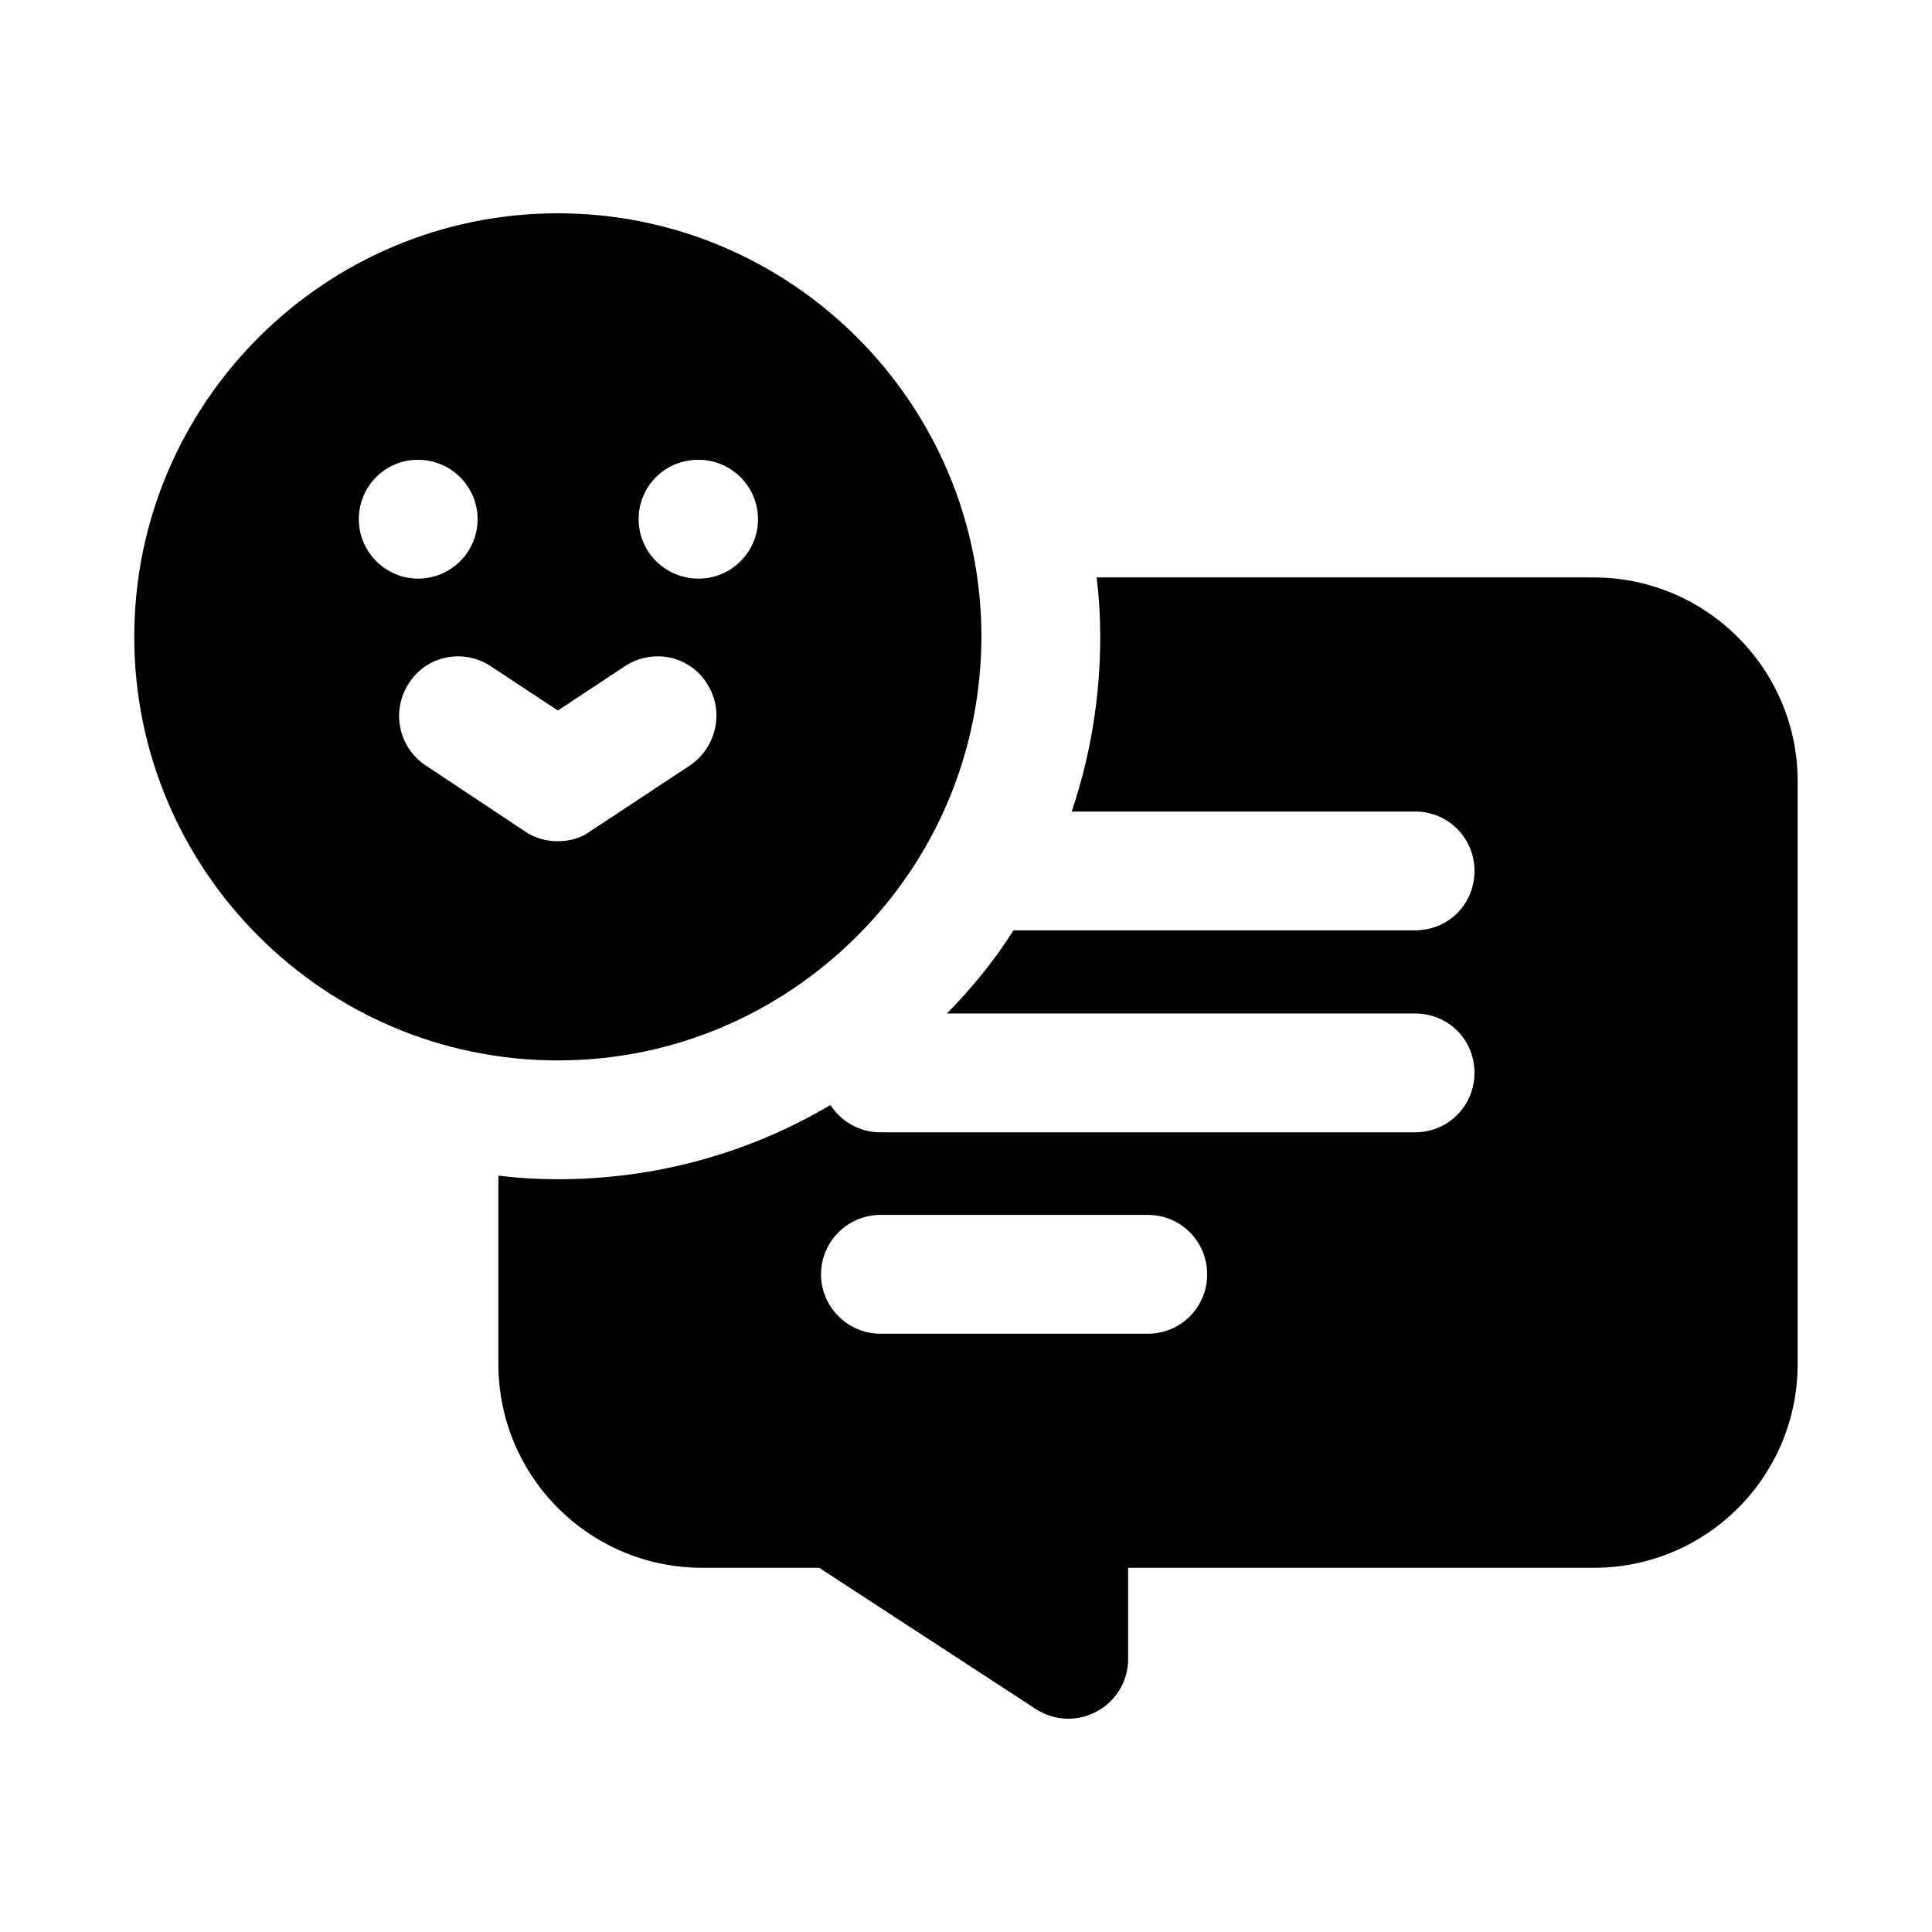
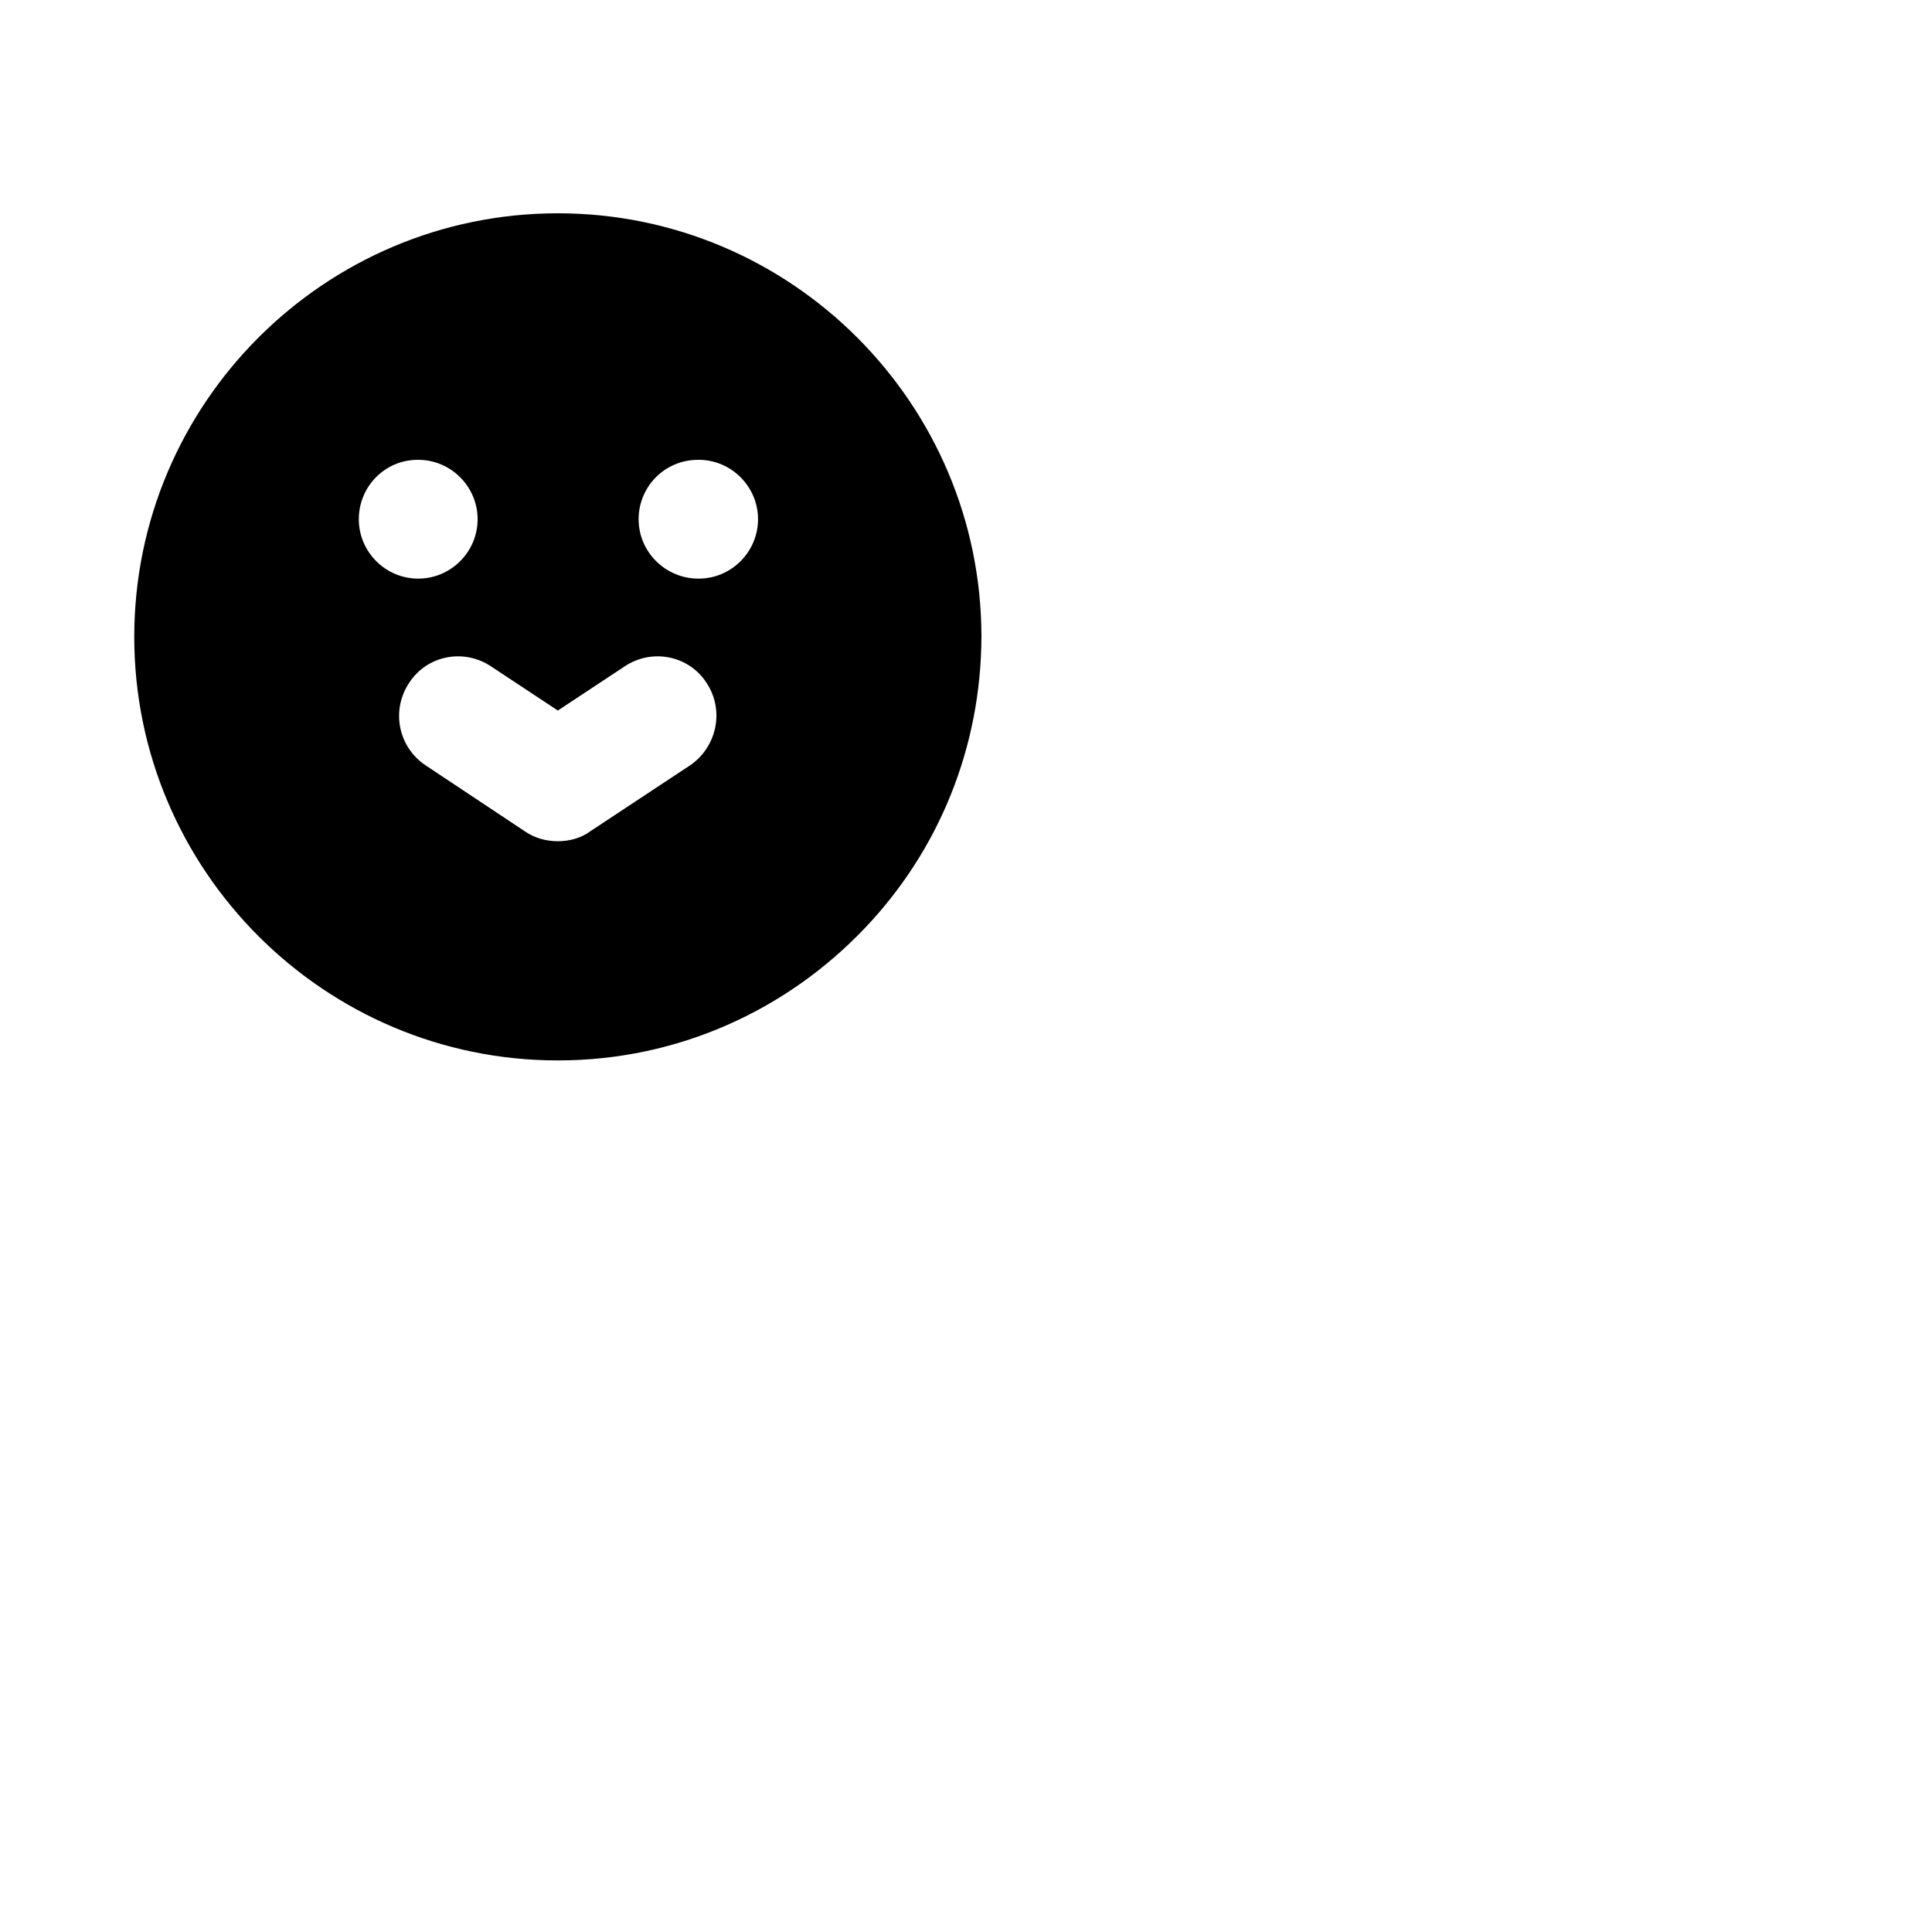
<svg xmlns="http://www.w3.org/2000/svg" fill="#000000" width="800px" height="800px" version="1.1" viewBox="144 144 512 512">
  <g>
-     <path d="m566.41 297.03h-131.78c0.629 5.195 0.945 10.391 0.945 15.742 0 16.219-2.676 31.805-7.559 46.289h91c8.816 0 15.742 7.086 15.742 15.742 0 8.816-6.926 15.742-15.742 15.742h-106.43c-5.039 8.031-11.02 15.273-17.633 22.043h124.06c8.816 0 15.742 6.926 15.742 15.742 0 8.66-6.926 15.742-15.742 15.742h-141.7c-5.512 0-10.391-2.832-13.227-7.242-21.254 12.598-45.973 19.68-72.266 19.68-5.352 0-10.547-0.312-15.742-0.945v49.91c0 29.914 24.246 54.004 54.004 54.004h31.016l57.465 37.473c4.938 3.137 10.918 3.359 16.059 0.629 5.039-2.676 8.344-8.031 8.344-13.855v-24.246h123.43c29.754 0.004 54-24.082 54-53.996v-154.45c0-29.758-24.246-54.004-54-54.004zm-118.24 200.42h-70.848c-8.66 0-15.742-7.086-15.742-15.742 0-8.66 7.086-15.742 15.742-15.742h70.848c8.816 0 15.742 7.086 15.742 15.742 0 8.66-6.926 15.742-15.742 15.742z" />
    <path d="m373.23 389.92c19.695-20.699 30.754-47.973 30.859-77.145 0-61.875-50.383-112.25-112.25-112.25-61.875-0.004-112.26 50.379-112.26 112.25s50.383 112.25 112.25 112.25c32.117 0 60.93-13.539 81.398-35.109zm-44.086-92.574c-8.816 0-15.902-7.086-15.902-15.742 0-8.66 6.926-15.742 15.742-15.742l0.16-0.004c8.66 0 15.742 7.086 15.742 15.742 0.004 8.66-7.082 15.746-15.742 15.746zm2.047 27.551c4.879 7.242 2.832 17.004-4.25 21.883l-26.449 17.477c-2.519 1.891-5.668 2.676-8.66 2.676-2.992 0-6.141-0.785-8.816-2.676l-26.293-17.477c-7.242-4.879-9.133-14.641-4.25-21.883 4.723-7.242 14.484-9.133 21.727-4.25l17.633 11.652 17.633-11.652c7.242-4.883 17.004-2.992 21.727 4.25zm-76.516-59.039h0.156c8.66 0 15.742 7.086 15.742 15.742 0 8.66-7.086 15.742-15.742 15.742-8.66 0-15.742-7.086-15.742-15.742s6.926-15.742 15.586-15.742z" />
  </g>
</svg>